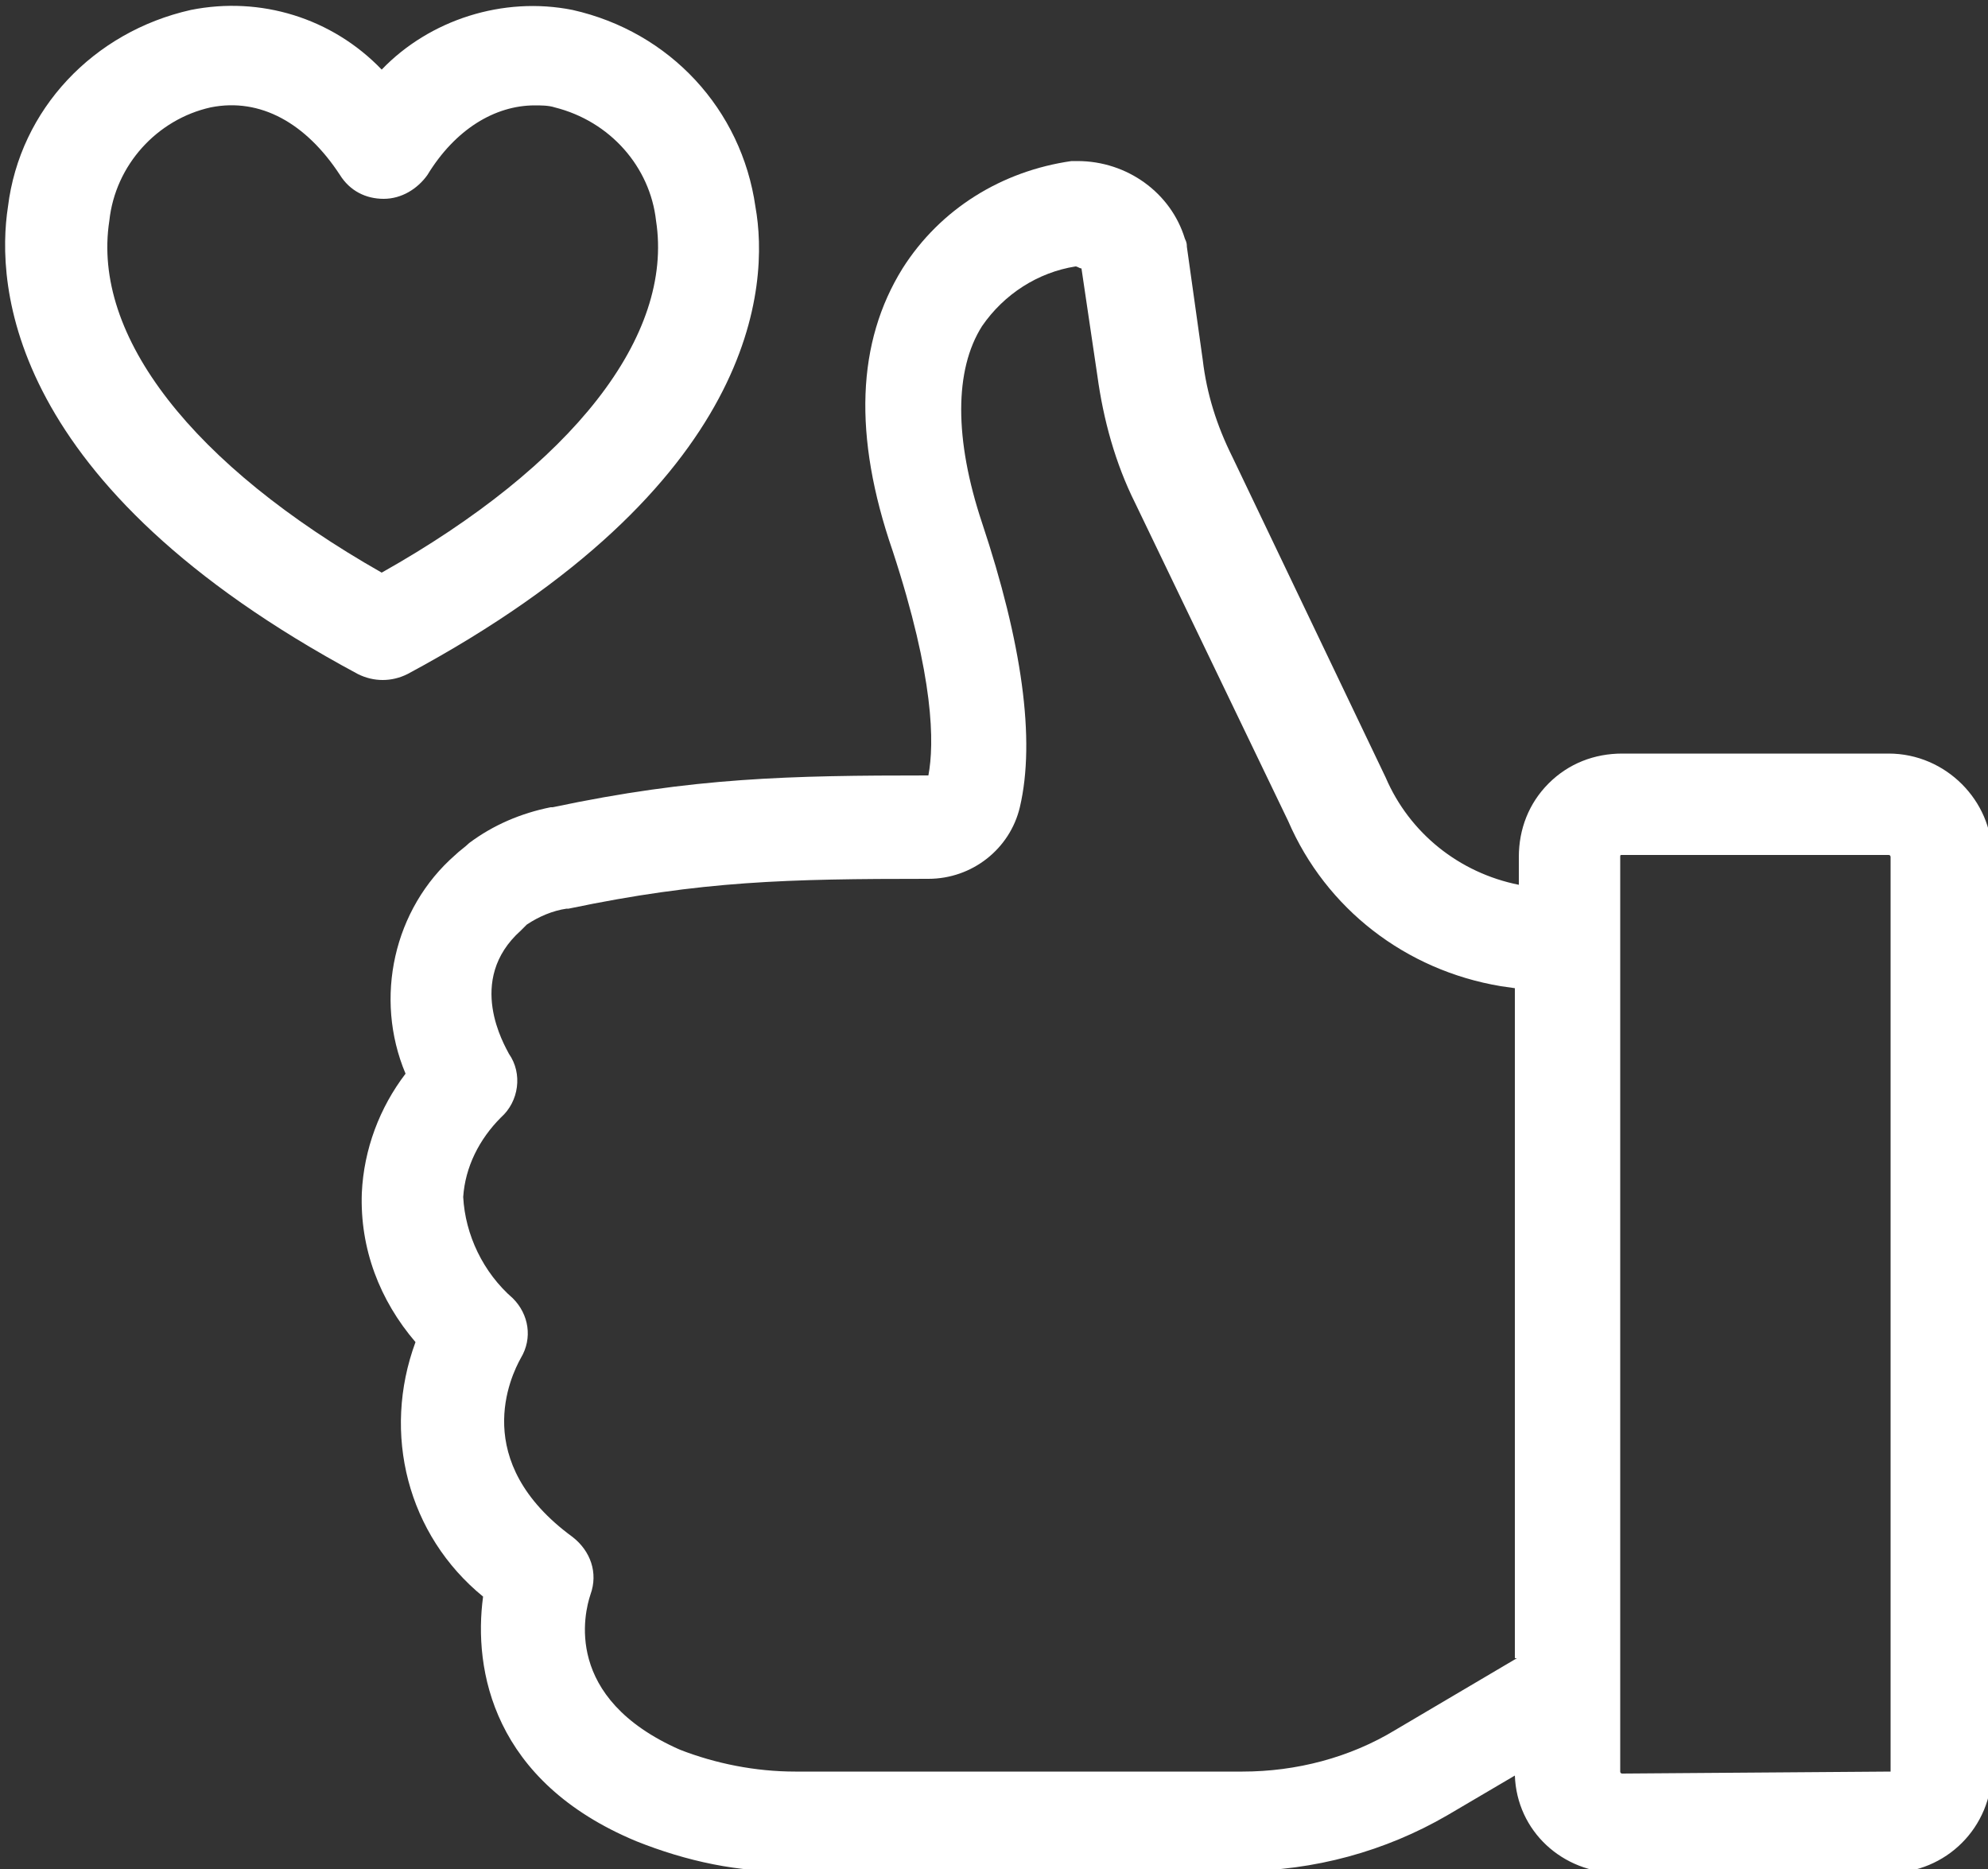
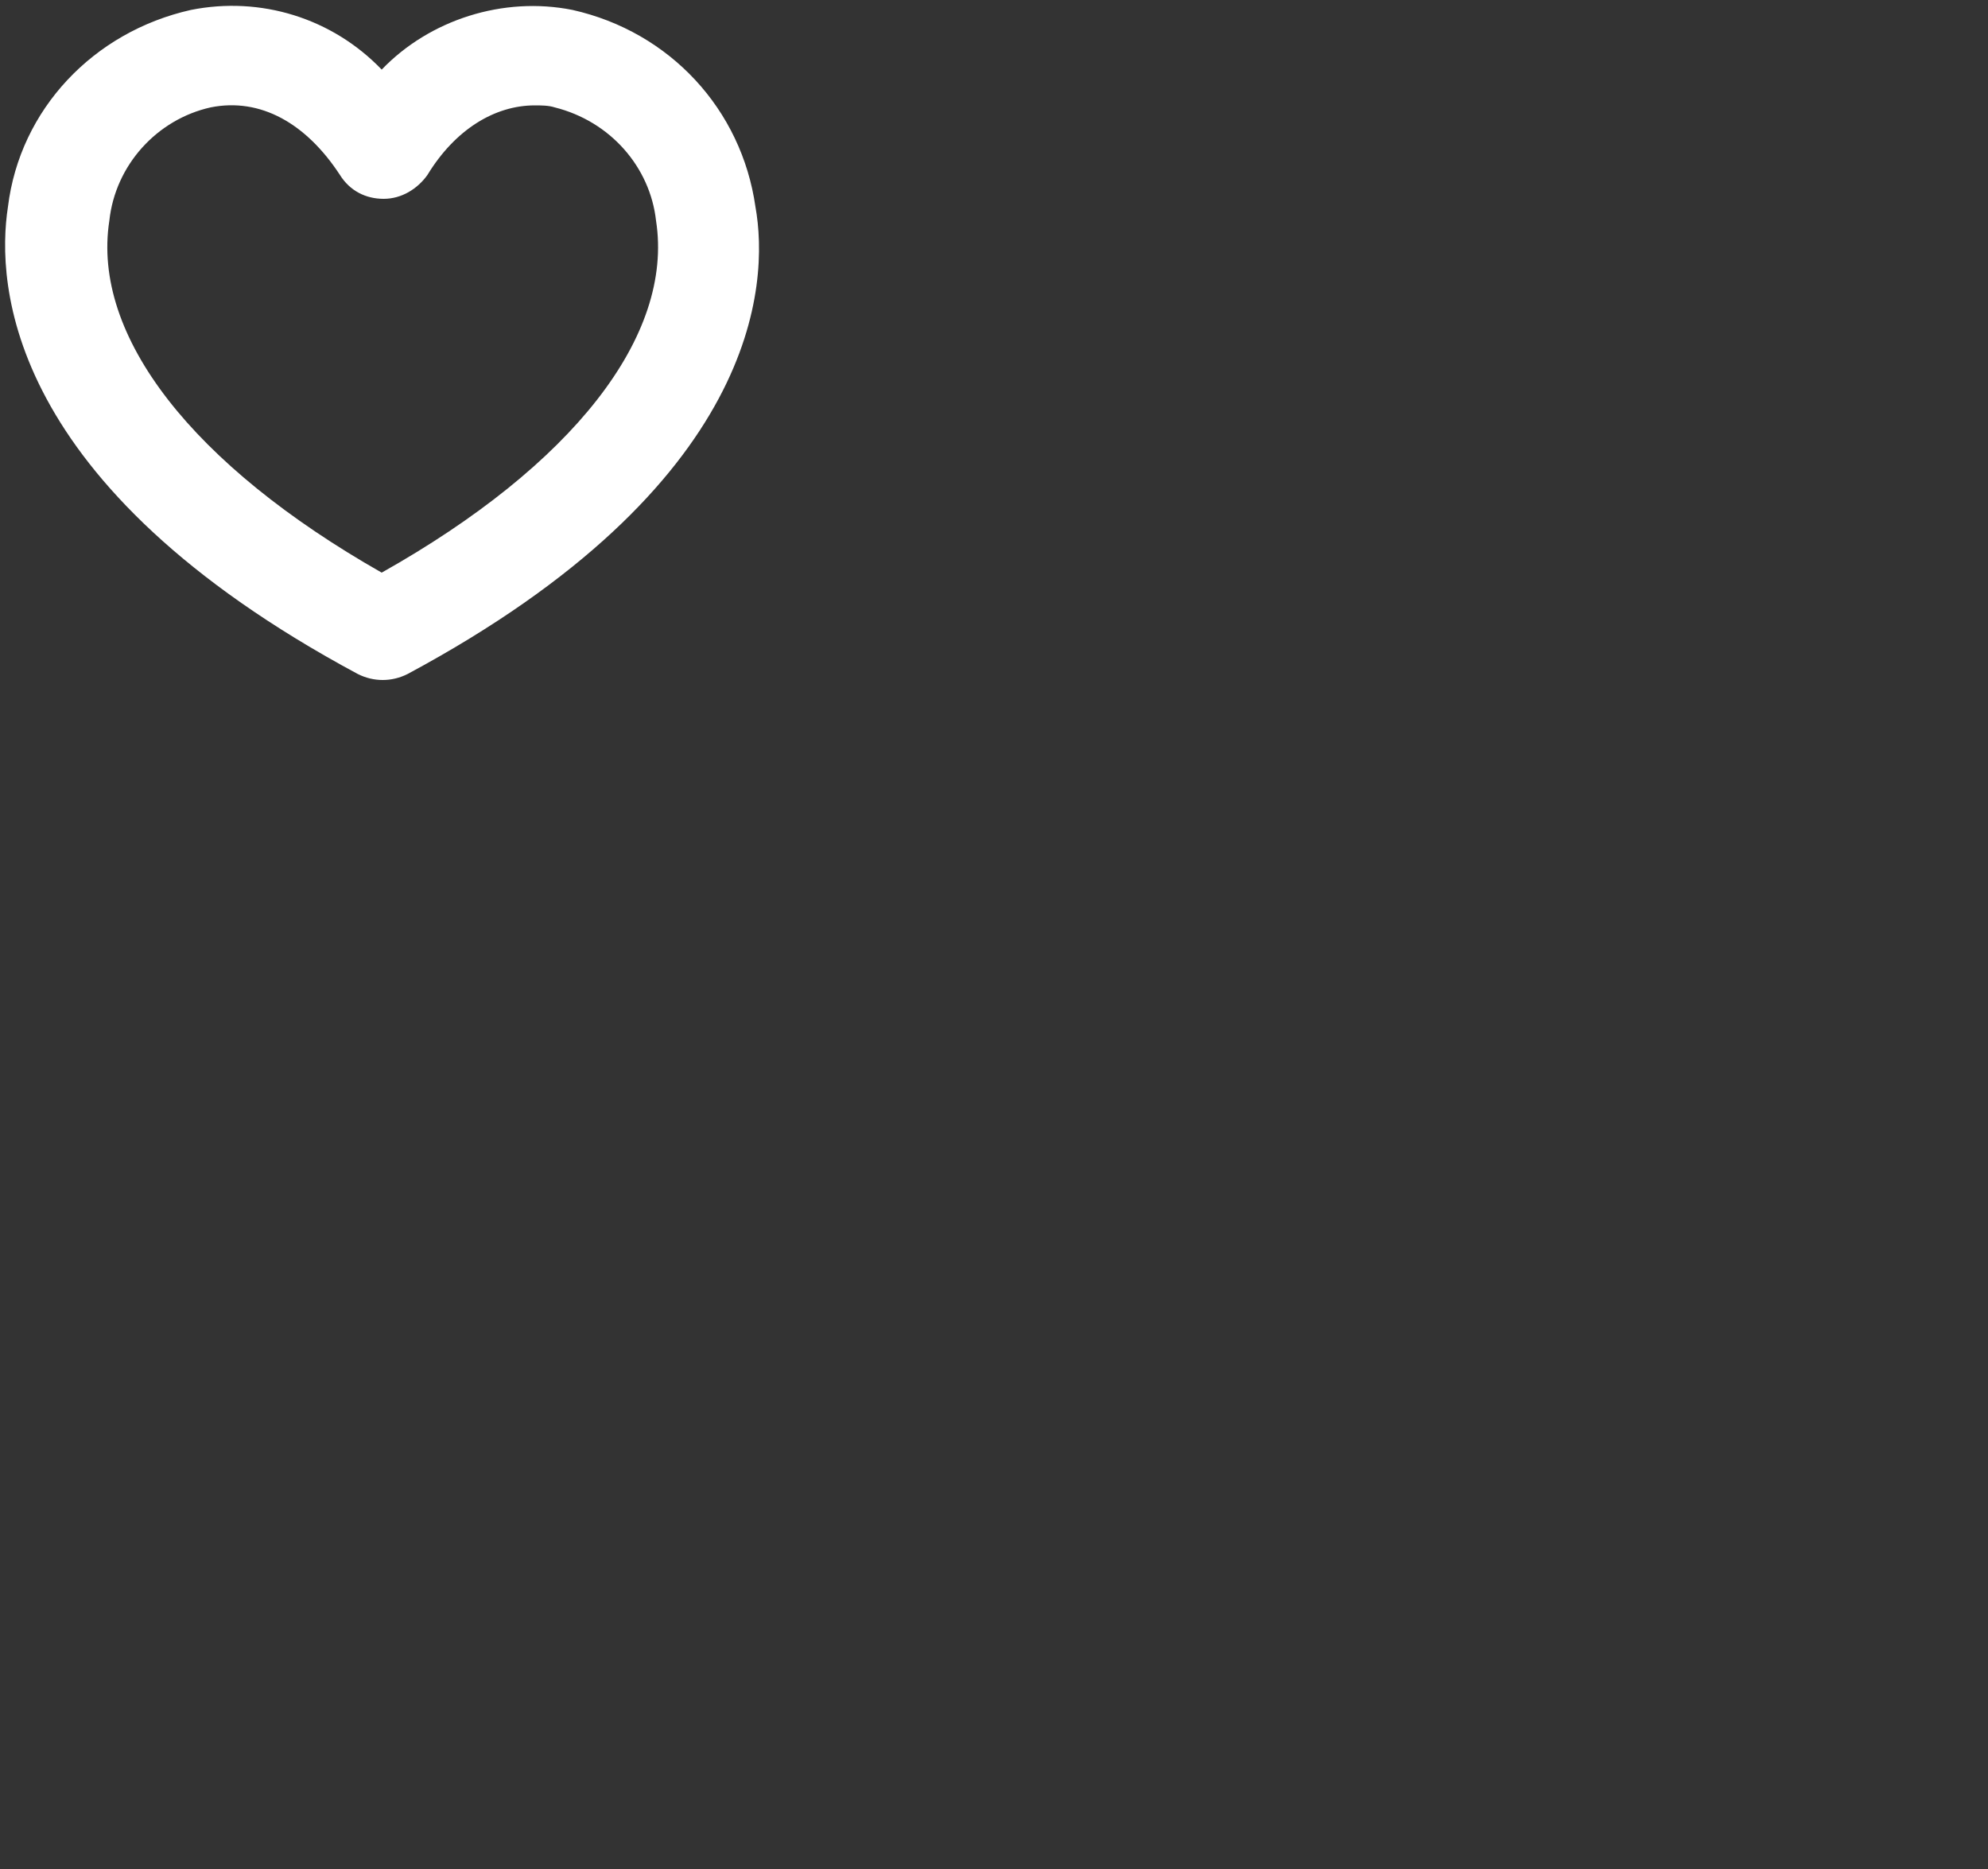
<svg xmlns="http://www.w3.org/2000/svg" enable-background="new 0 0 100 94" viewBox="0 0 100 94">
  <rect x="0" y="0" width="100" height="94" fill="#333333" stroke="none" />
  <g clip-rule="evenodd" fill="#ffffff" fill-rule="evenodd">
-     <path d="m95 37.9h-13.4c-1.4 0-2.7.5-3.7 1.5s-1.5 2.3-1.5 3.7v1.4c-3-.6-5.5-2.6-6.7-5.4l-7.7-16.1c-.8-1.6-1.3-3.2-1.5-4.9l-.8-5.7c0-.1 0-.2-.1-.4-.7-2.3-2.9-3.9-5.4-3.9h-.3c-3.5.5-6.6 2.4-8.5 5.4-2.3 3.7-2.5 8.4-.5 14.2 2.1 6.4 2.1 9.7 1.8 11.3-7 0-11.8.1-18.9 1.6h-.1c-1.5.3-2.9.9-4.1 1.8-.2.2-.5.4-.7.6-3.1 2.7-4.1 7.2-2.5 11-1.3 1.7-2.1 3.8-2.2 6-.1 2.8.9 5.4 2.7 7.5-1.7 4.6-.4 9.7 3.4 12.8-.5 3.7.5 9.3 7.7 12.3 2.5 1 5.2 1.6 7.9 1.5h22.5c3.7 0 7.3-1 10.4-2.8l3.4-2c.1 2.8 2.4 4.9 5.2 4.9h13.6c2.9 0 5.2-2.3 5.2-5.2v-46c0-2.7-2.3-5.1-5.2-5.1zm-18.7 45.5-6.1 3.6c-2.3 1.4-5 2.1-7.7 2.1h-22.5c-2 0-4-.4-5.8-1.1-5.9-2.6-4.8-6.9-4.5-7.8.4-1.1 0-2.2-.9-2.9-5.2-3.8-3.1-8.1-2.6-9 .6-1 .4-2.2-.4-3-1.5-1.3-2.4-3.2-2.5-5.1.1-1.5.8-2.9 1.9-4 .9-.8 1.1-2.2.4-3.2-.2-.4-2.2-3.7.6-6.2l.3-.3c.6-.4 1.3-.7 2-.8h.1c6.7-1.4 11-1.5 18.1-1.5 2.2 0 4.1-1.5 4.6-3.6.8-3.4.1-8.3-1.9-14.3-1.4-4.2-1.4-7.7 0-9.9 1.1-1.6 2.8-2.7 4.7-3 .1 0 .2.1.3.1l.8 5.4c.3 2.2.9 4.4 1.9 6.4l7.7 16c1.9 4.4 5.9 7.5 10.7 8.3l.7.1v33.7zm18.8 5.7s-.1.1 0 0l-13.5.1s-.1 0-.1-.1v-46c0-.1 0-.1.1-.1h13.4c.1 0 .1.1.1.1z" />
    <path d="m20.5 33.9c17.7-9.5 18.2-19.6 17.5-23.5-.7-4.9-4.3-8.8-9.2-9.9-3.5-.7-7.2.5-9.6 3-2.5-2.6-6.1-3.7-9.6-3-4.9 1.1-8.6 5-9.2 9.9-.6 3.9-.1 14 17.6 23.5.8.4 1.7.4 2.5 0zm-15-22.8c.3-2.8 2.4-5.1 5.1-5.7 2.5-.5 4.8.8 6.5 3.4.5.8 1.3 1.2 2.2 1.2s1.7-.5 2.2-1.2c1.4-2.3 3.4-3.5 5.4-3.5.3 0 .7 0 1 .1 2.8.7 4.8 3 5.1 5.7.9 5.8-4.2 12.3-13.8 17.7-9.5-5.4-14.6-11.9-13.7-17.7z" />
  </g>
</svg>